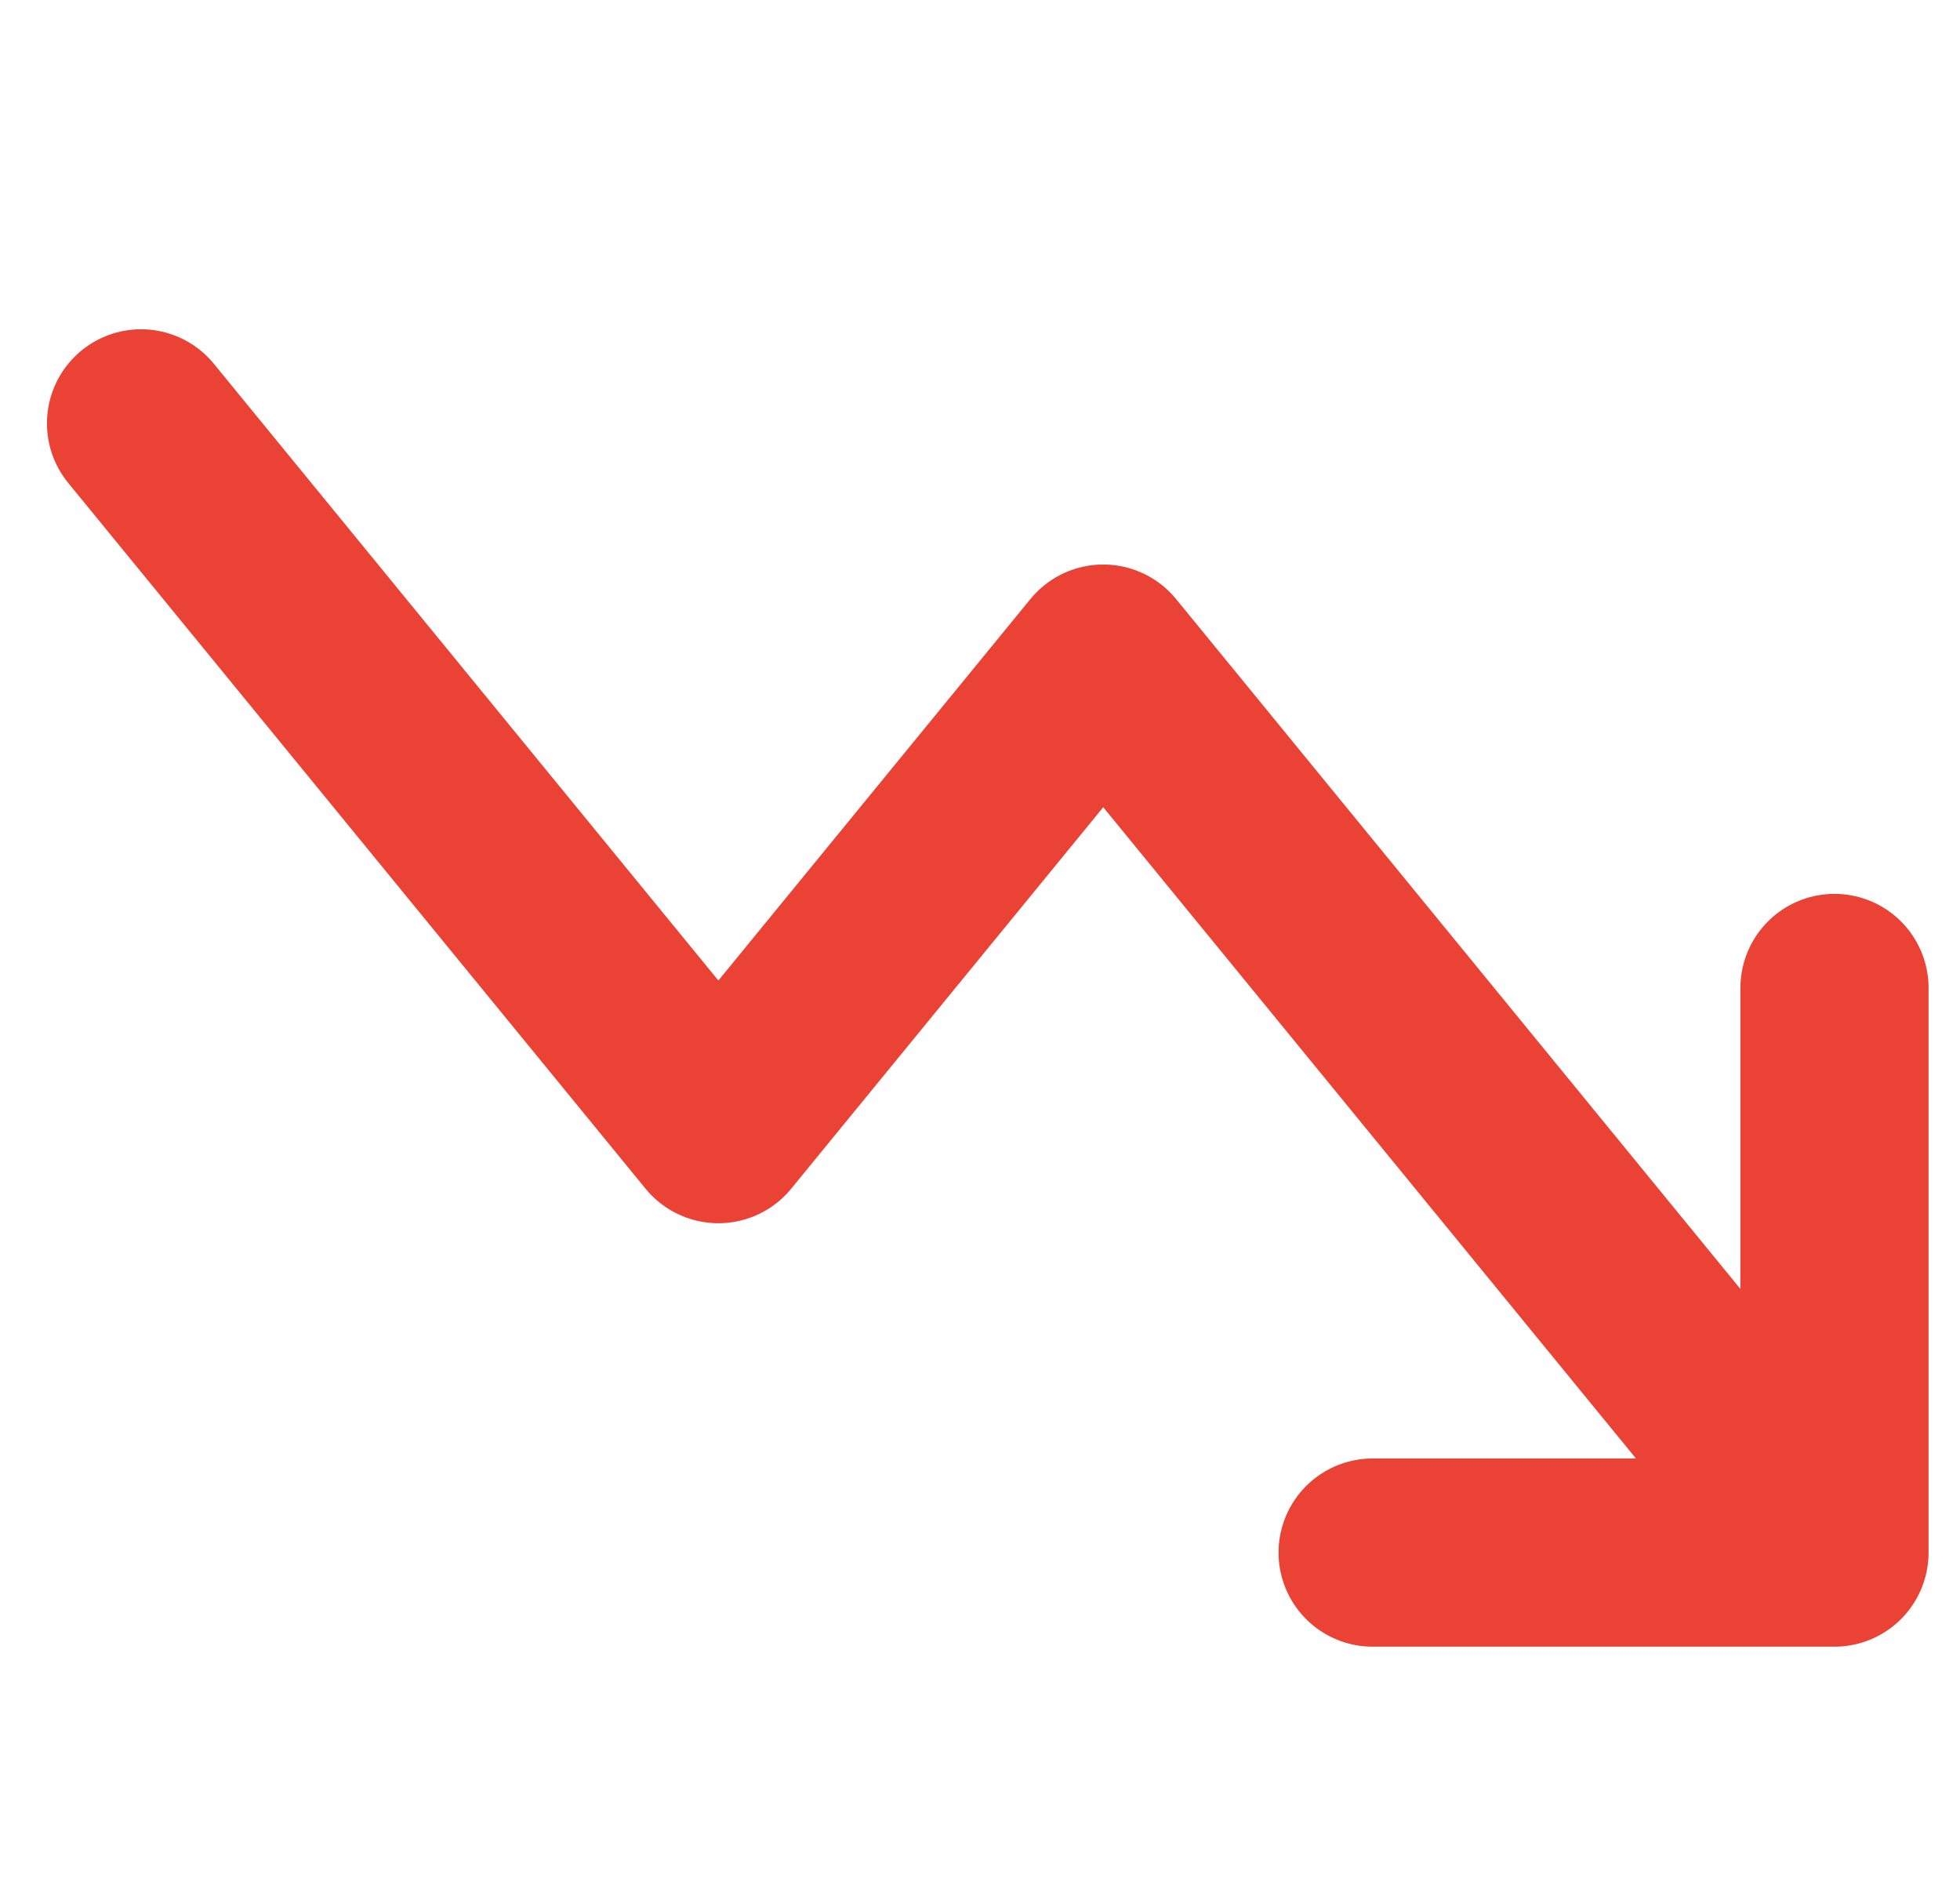
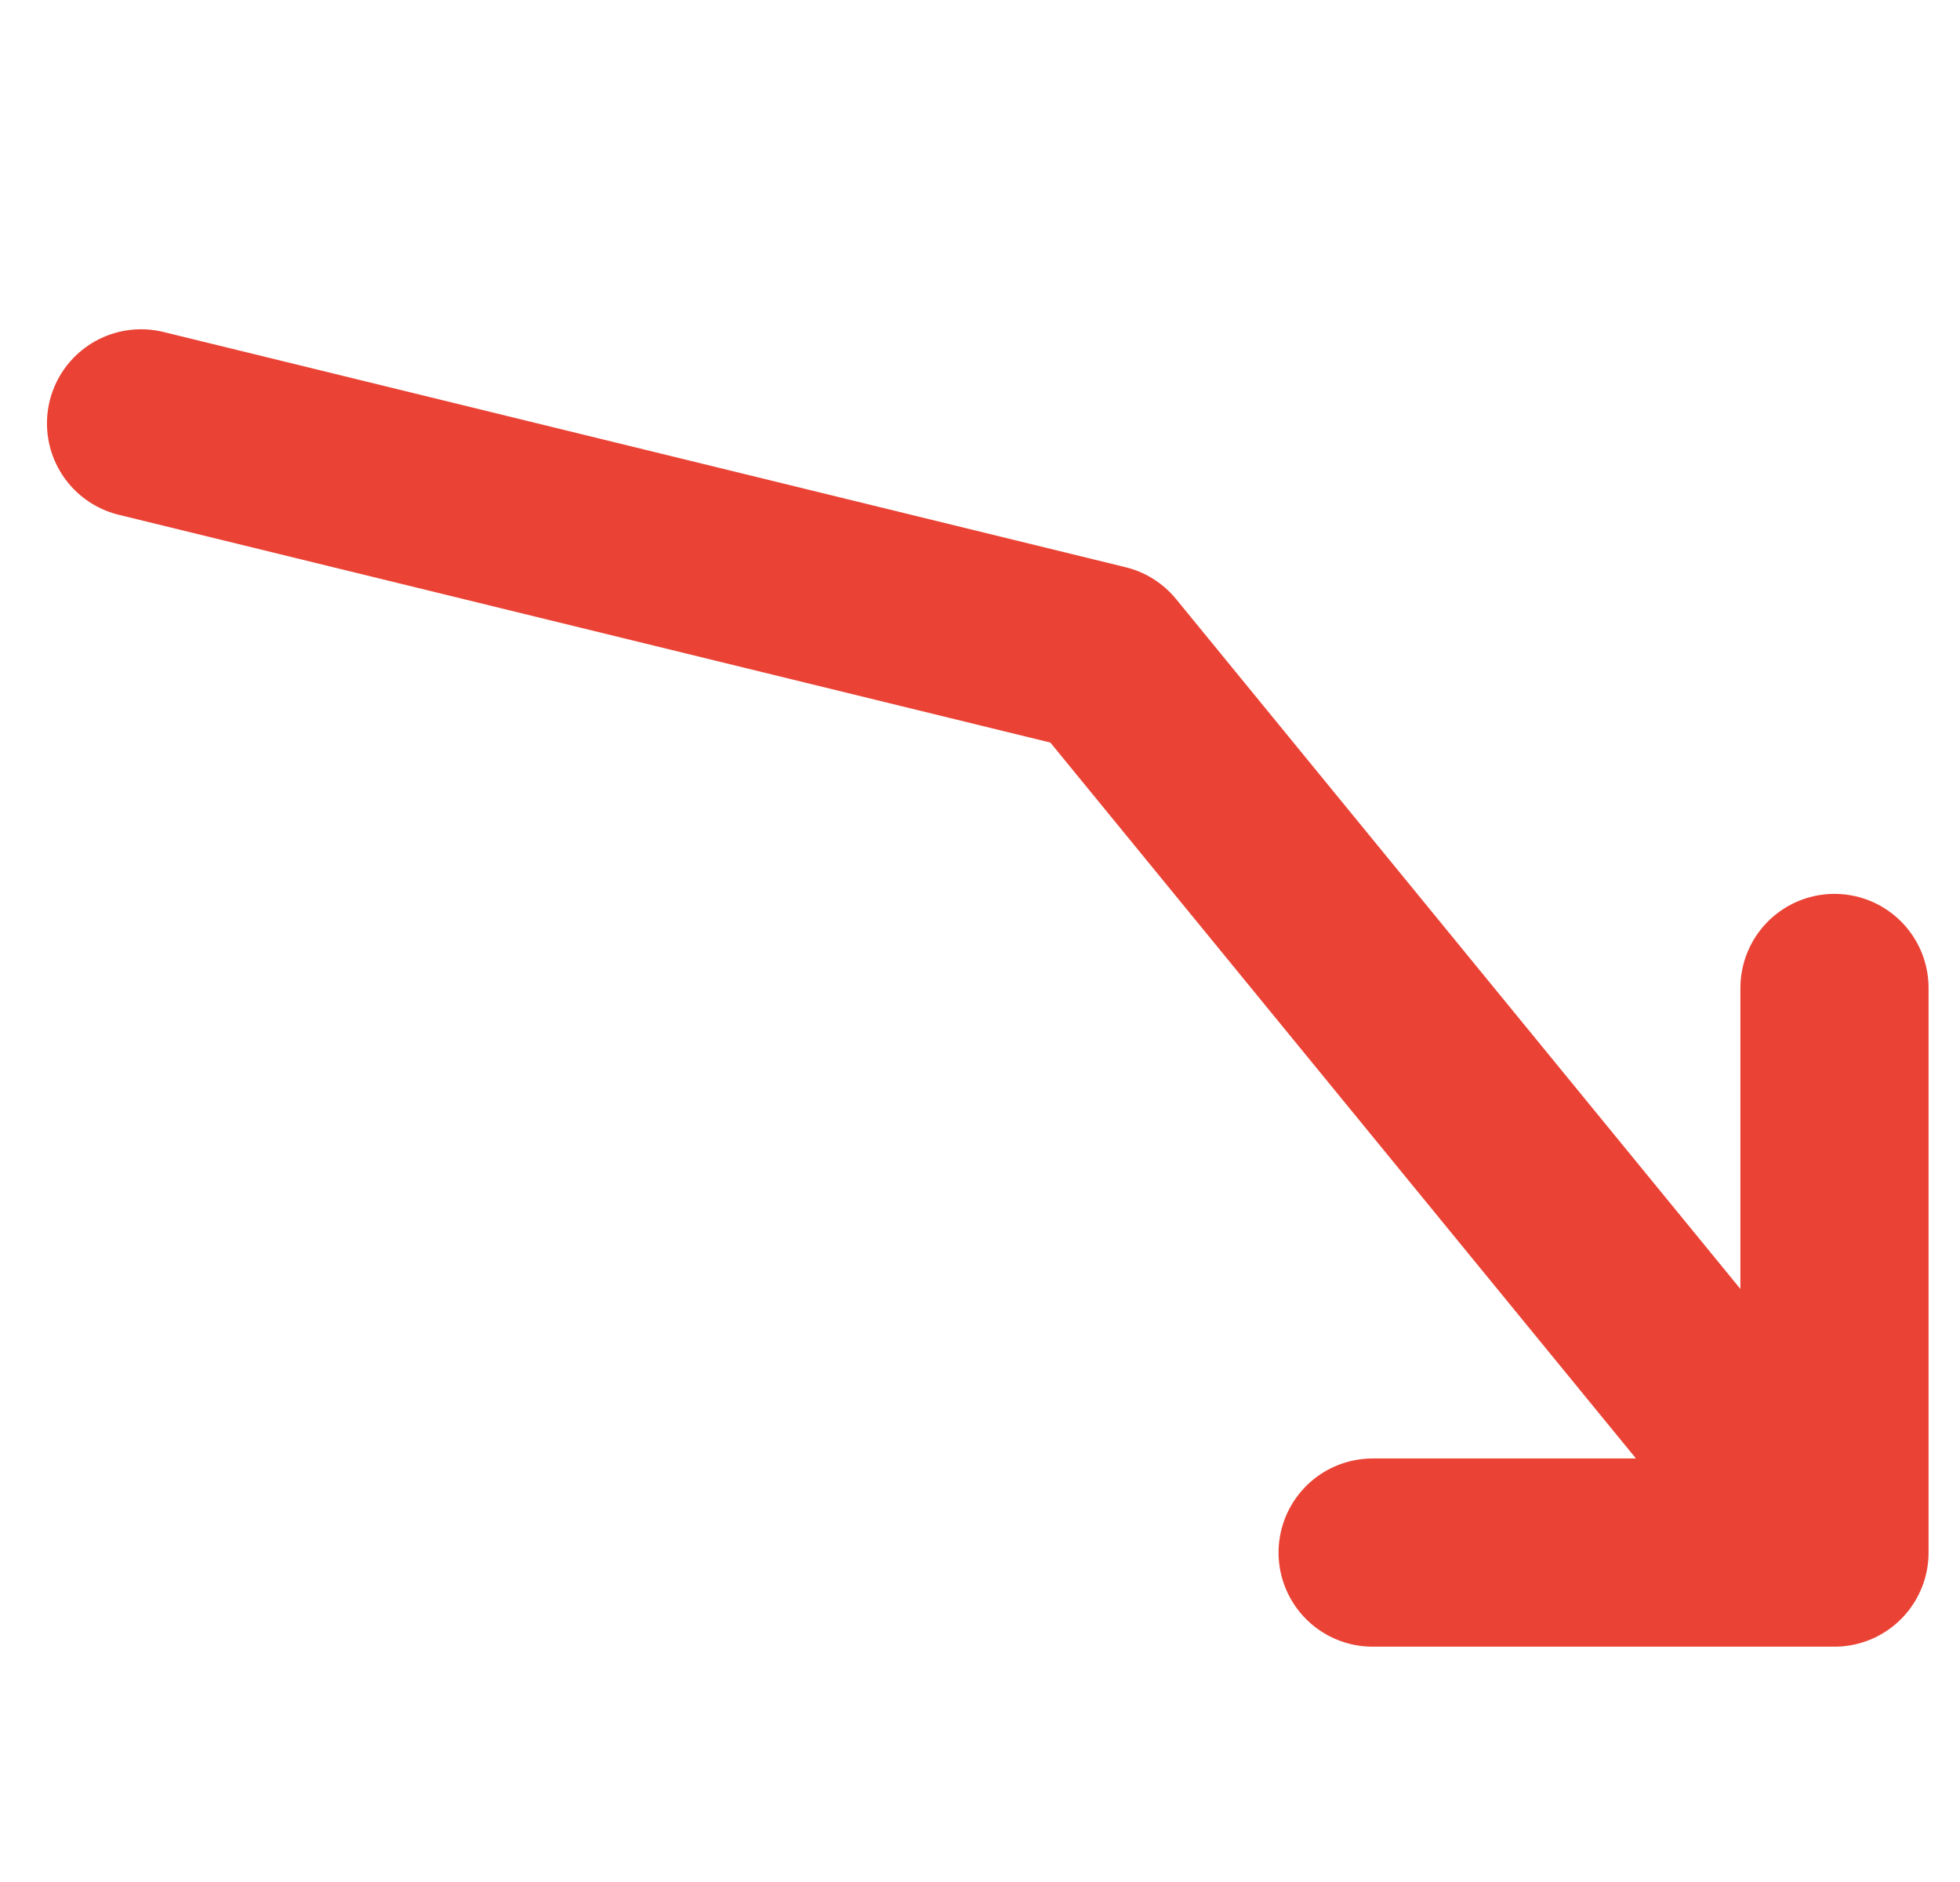
<svg xmlns="http://www.w3.org/2000/svg" width="25" height="24" viewBox="0 0 25 24" fill="none">
-   <path d="M23.399 19.799L14.072 8.399L9.163 14.399L1.799 5.399M23.399 19.799H17.508M23.399 19.799V12.599" stroke="#EA4335" stroke-width="2.4" stroke-linecap="round" stroke-linejoin="round" />
+   <path d="M23.399 19.799L14.072 8.399L1.799 5.399M23.399 19.799H17.508M23.399 19.799V12.599" stroke="#EA4335" stroke-width="2.4" stroke-linecap="round" stroke-linejoin="round" />
</svg>